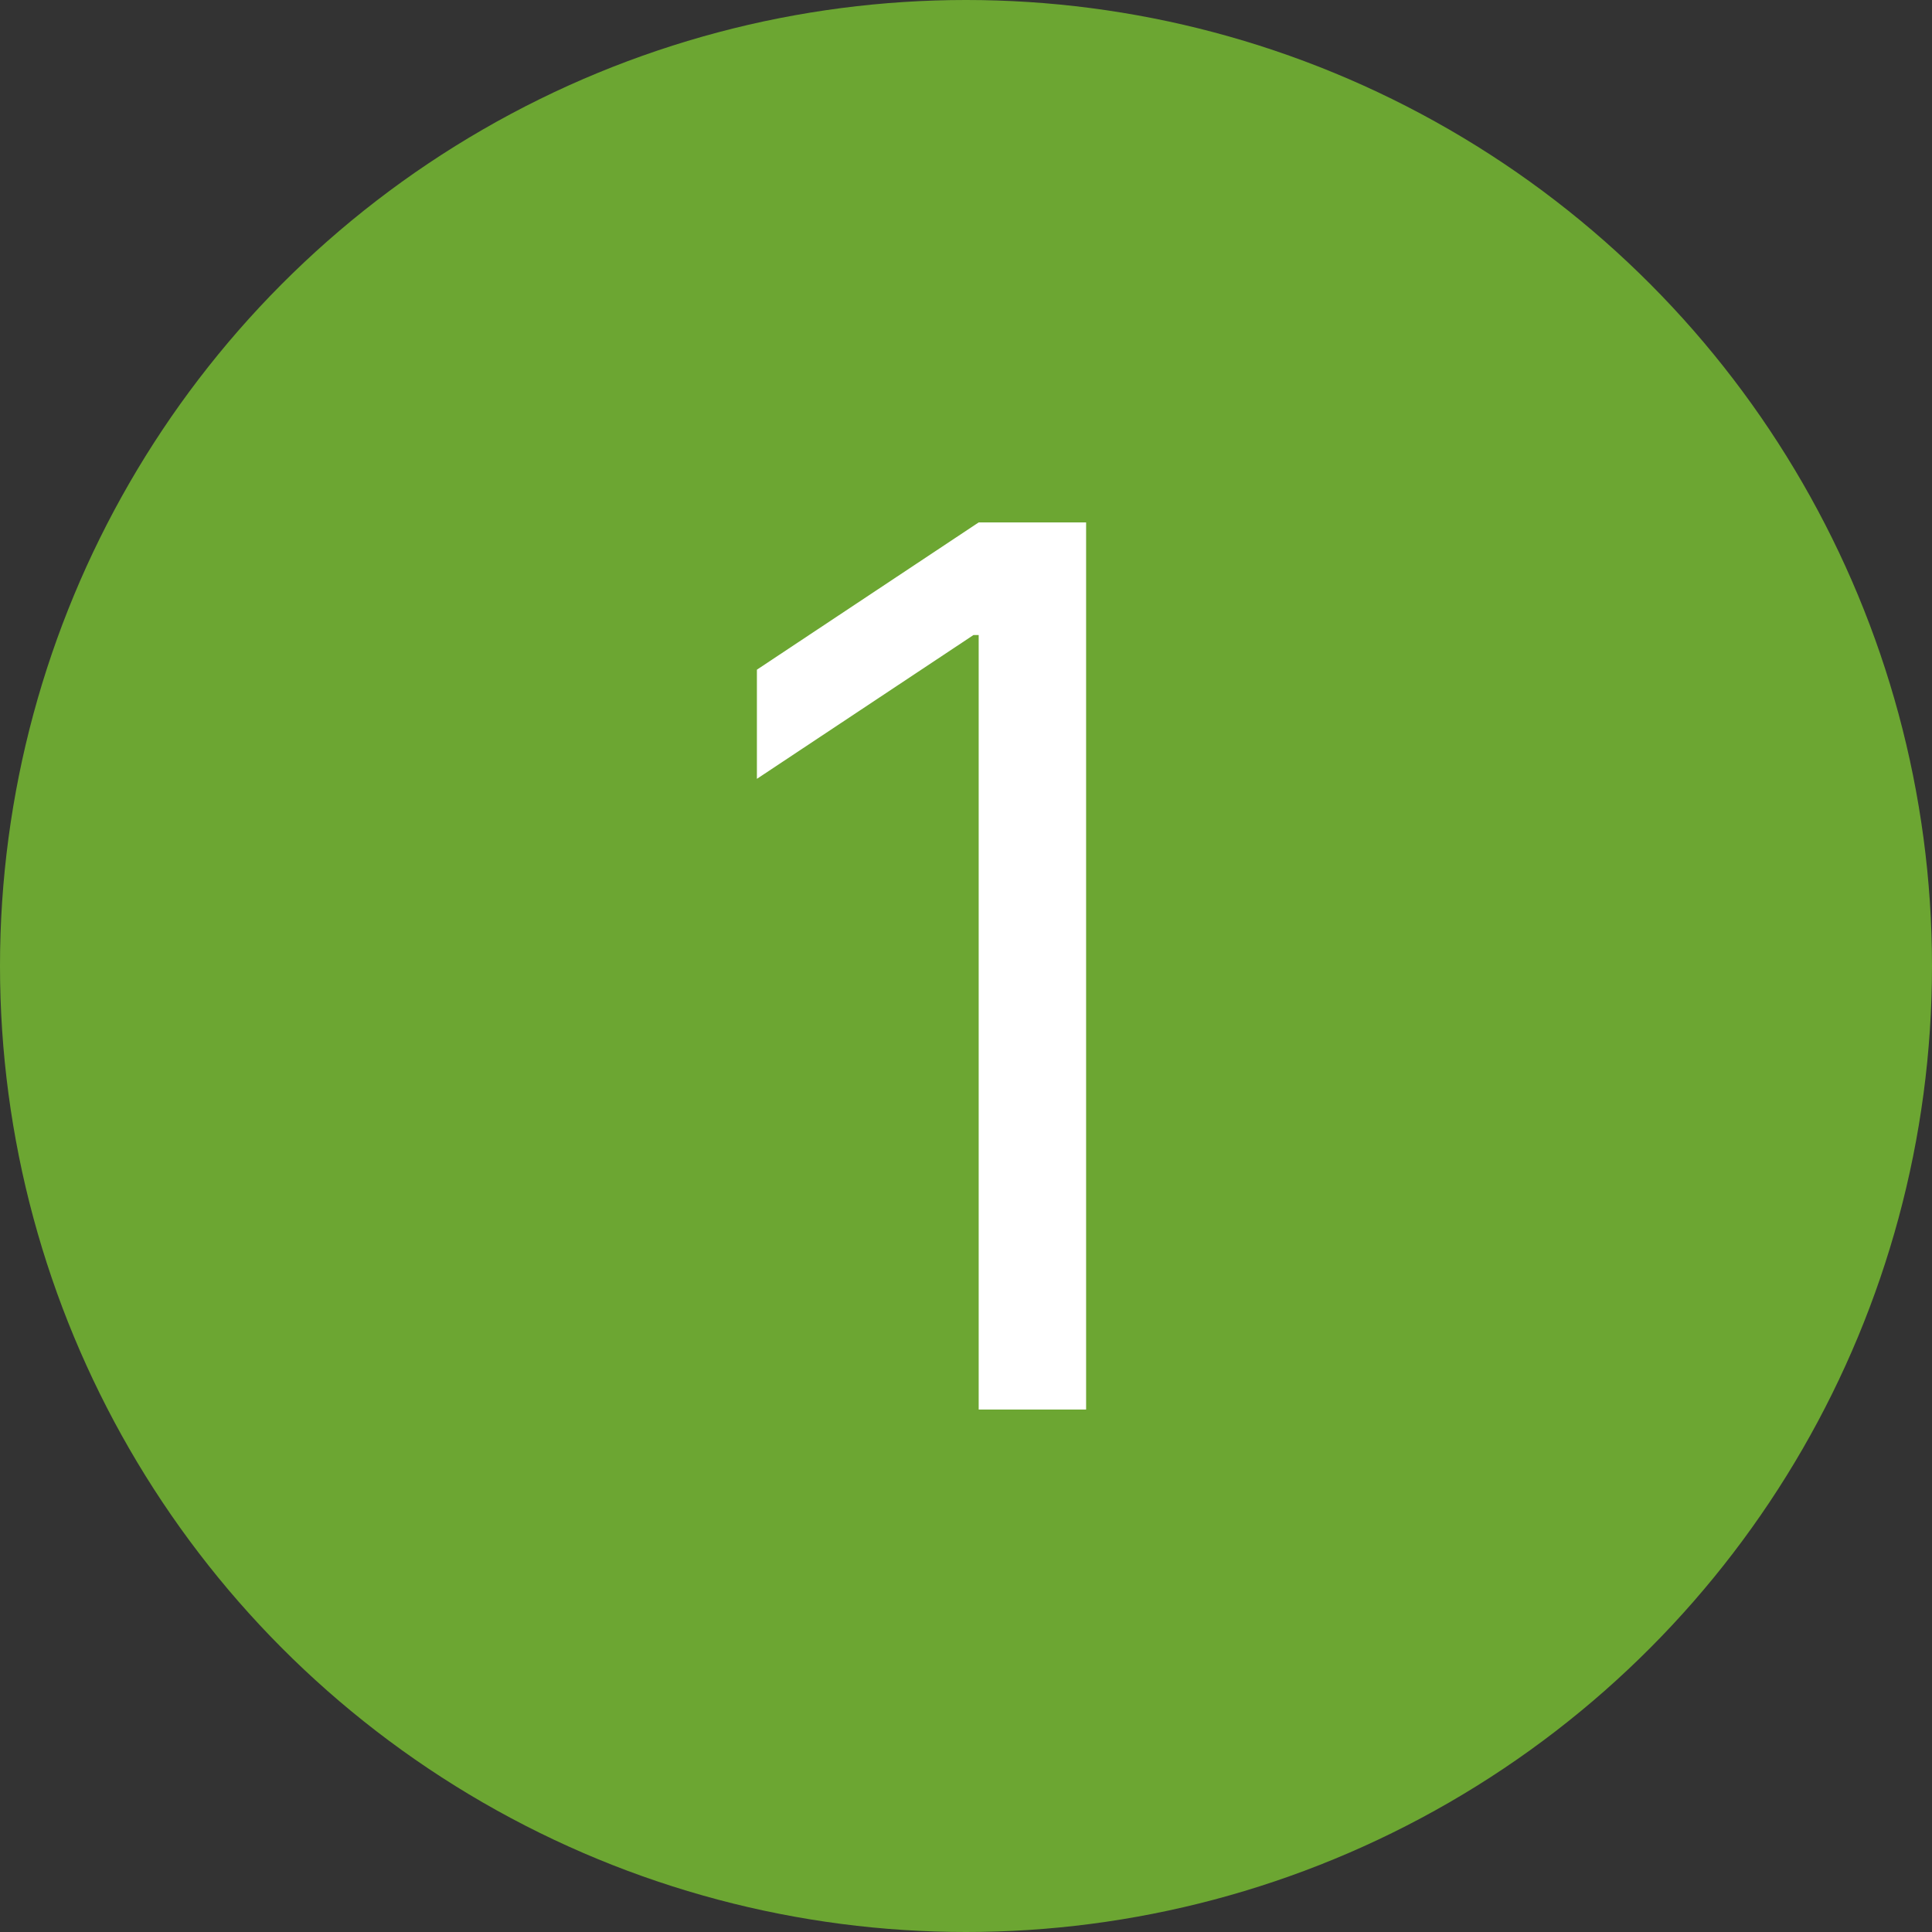
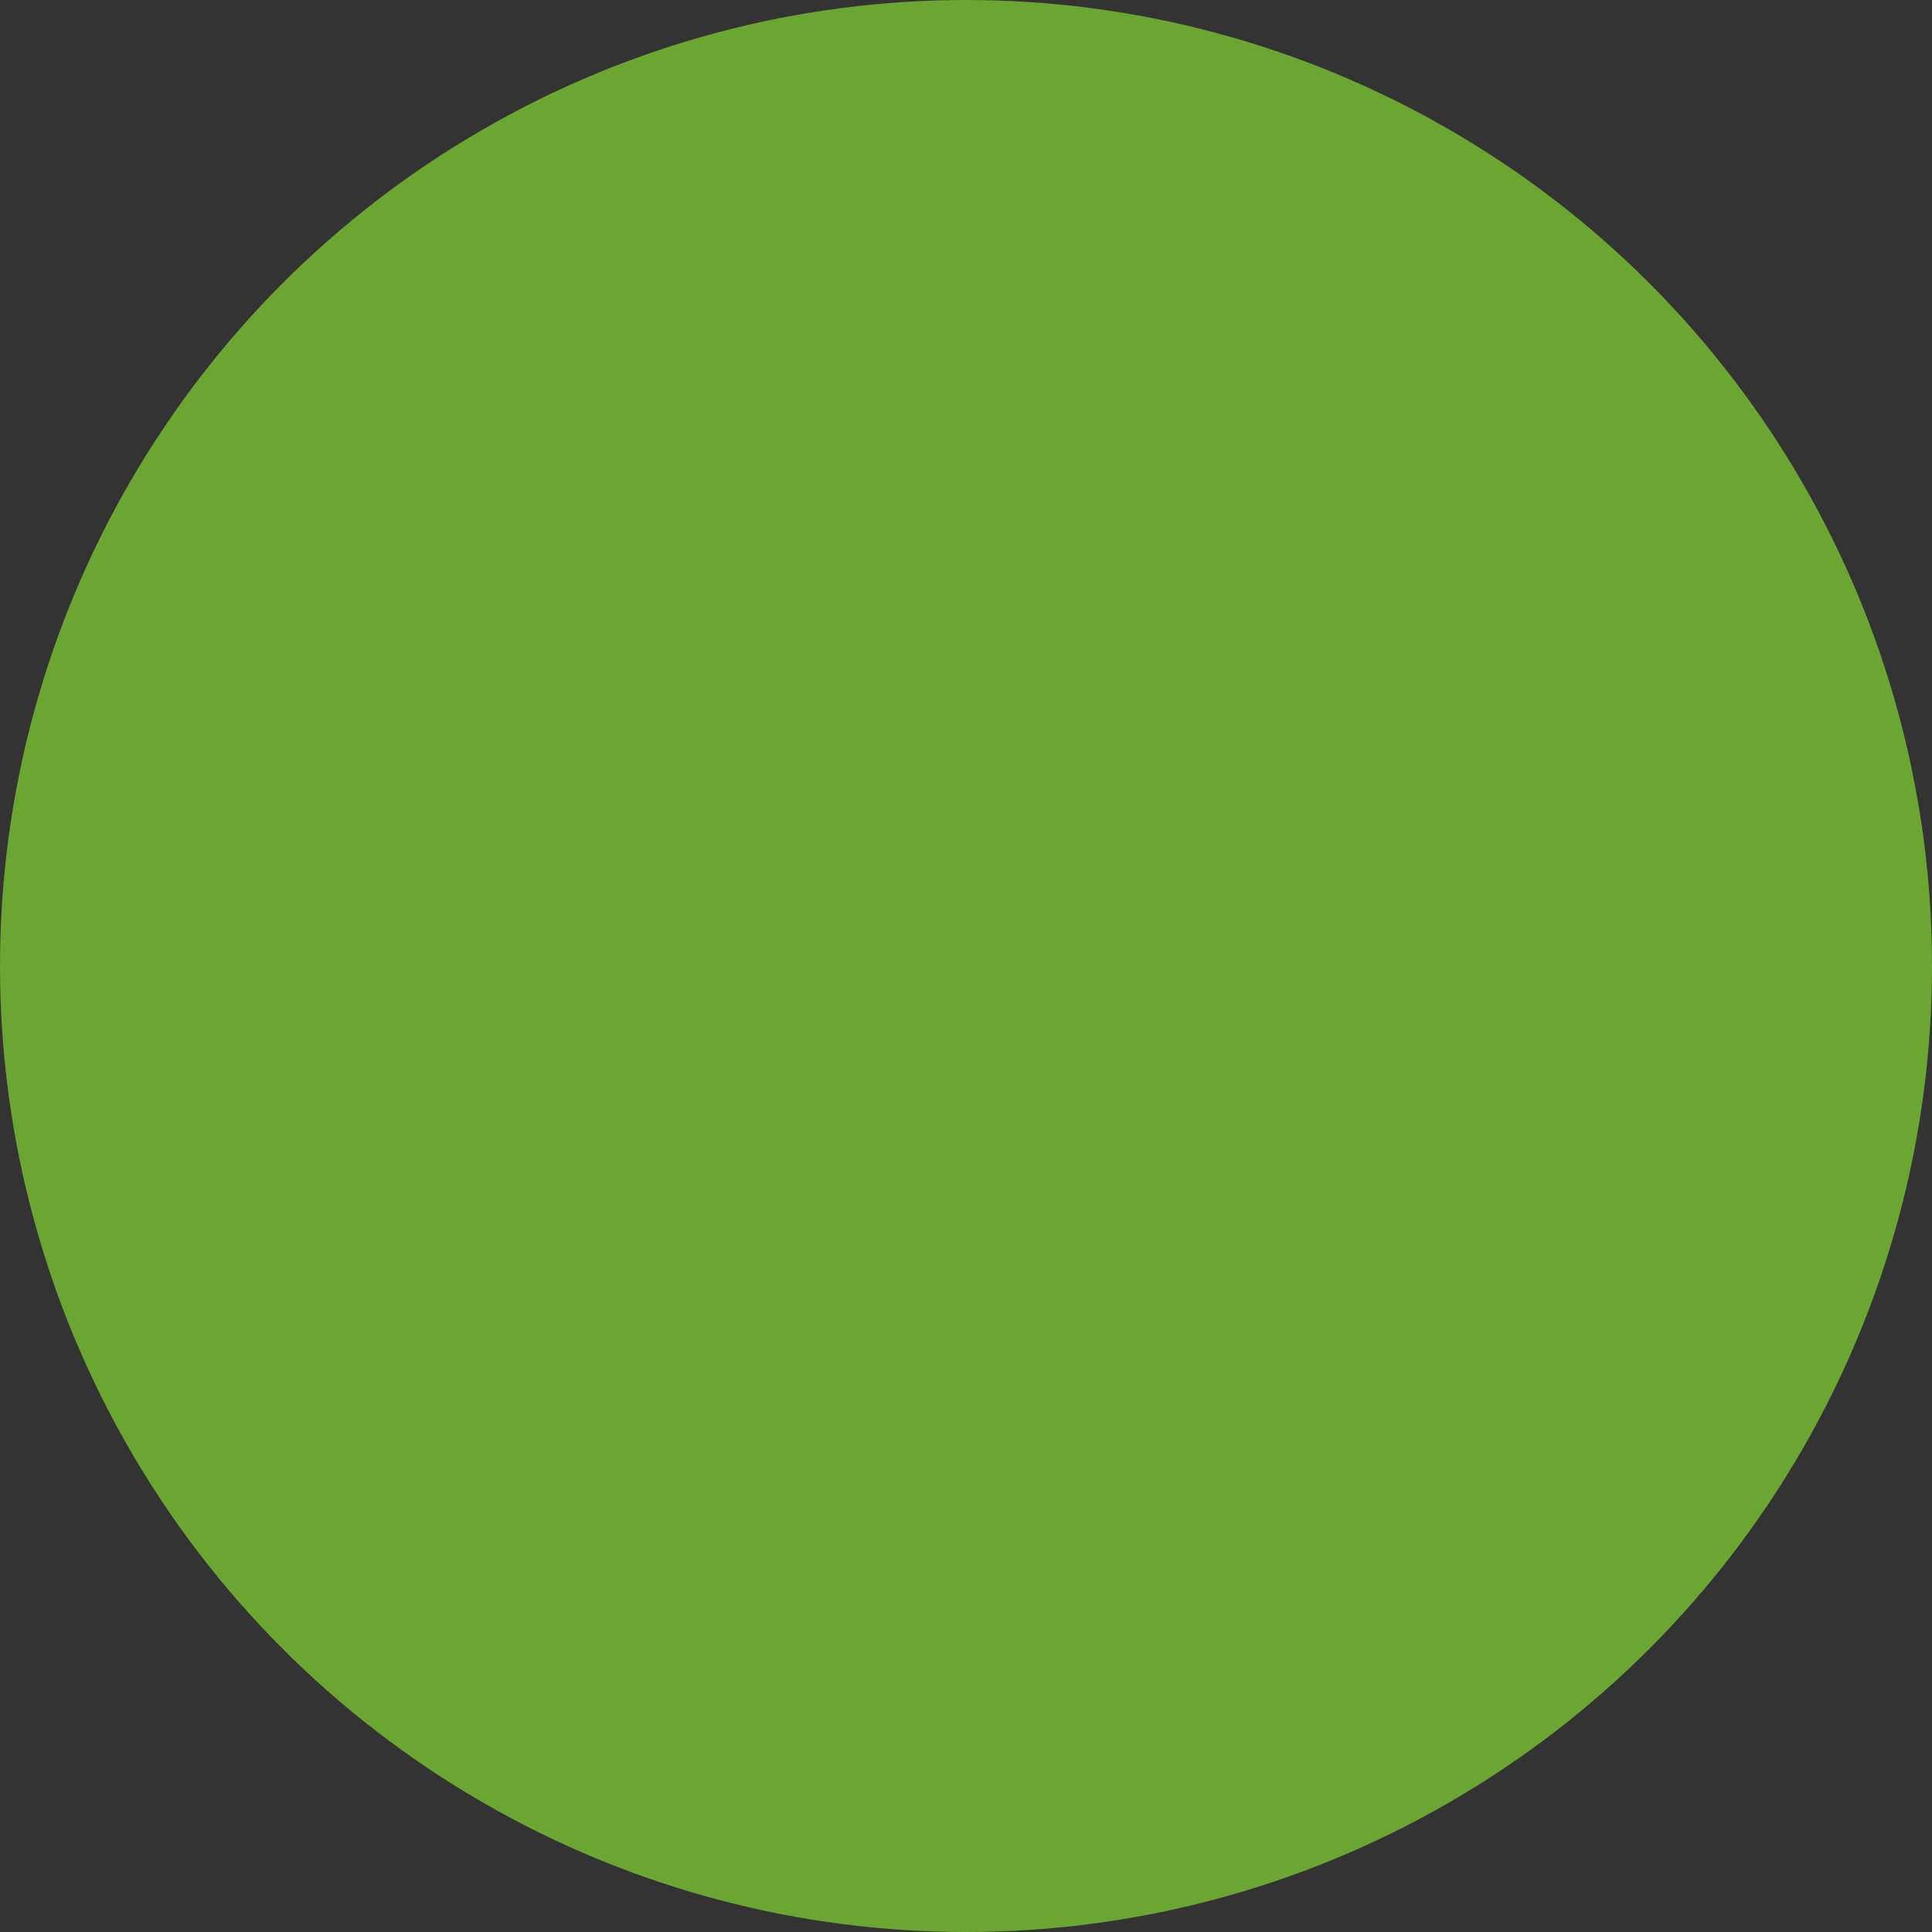
<svg xmlns="http://www.w3.org/2000/svg" width="2851" height="2851" viewBox="0 0 2851 2851" fill="none">
  <rect x="0" y="0" width="2851" height="2851" fill="#333333" stroke="none" />
  <g clip-path="url(#clip0_99_7)">
    <circle cx="1425.5" cy="1425.5" r="1425.5" fill="#6CA632" />
-     <path d="M1602.74 770.909V2080H1444.22V937.102H1436.55L1116.94 1149.32V988.239L1444.22 770.909H1602.74Z" fill="white" />
  </g>
  <defs>
    <clipPath id="clip0_99_7">
      <rect width="2851" height="2851" fill="white" />
    </clipPath>
  </defs>
</svg>